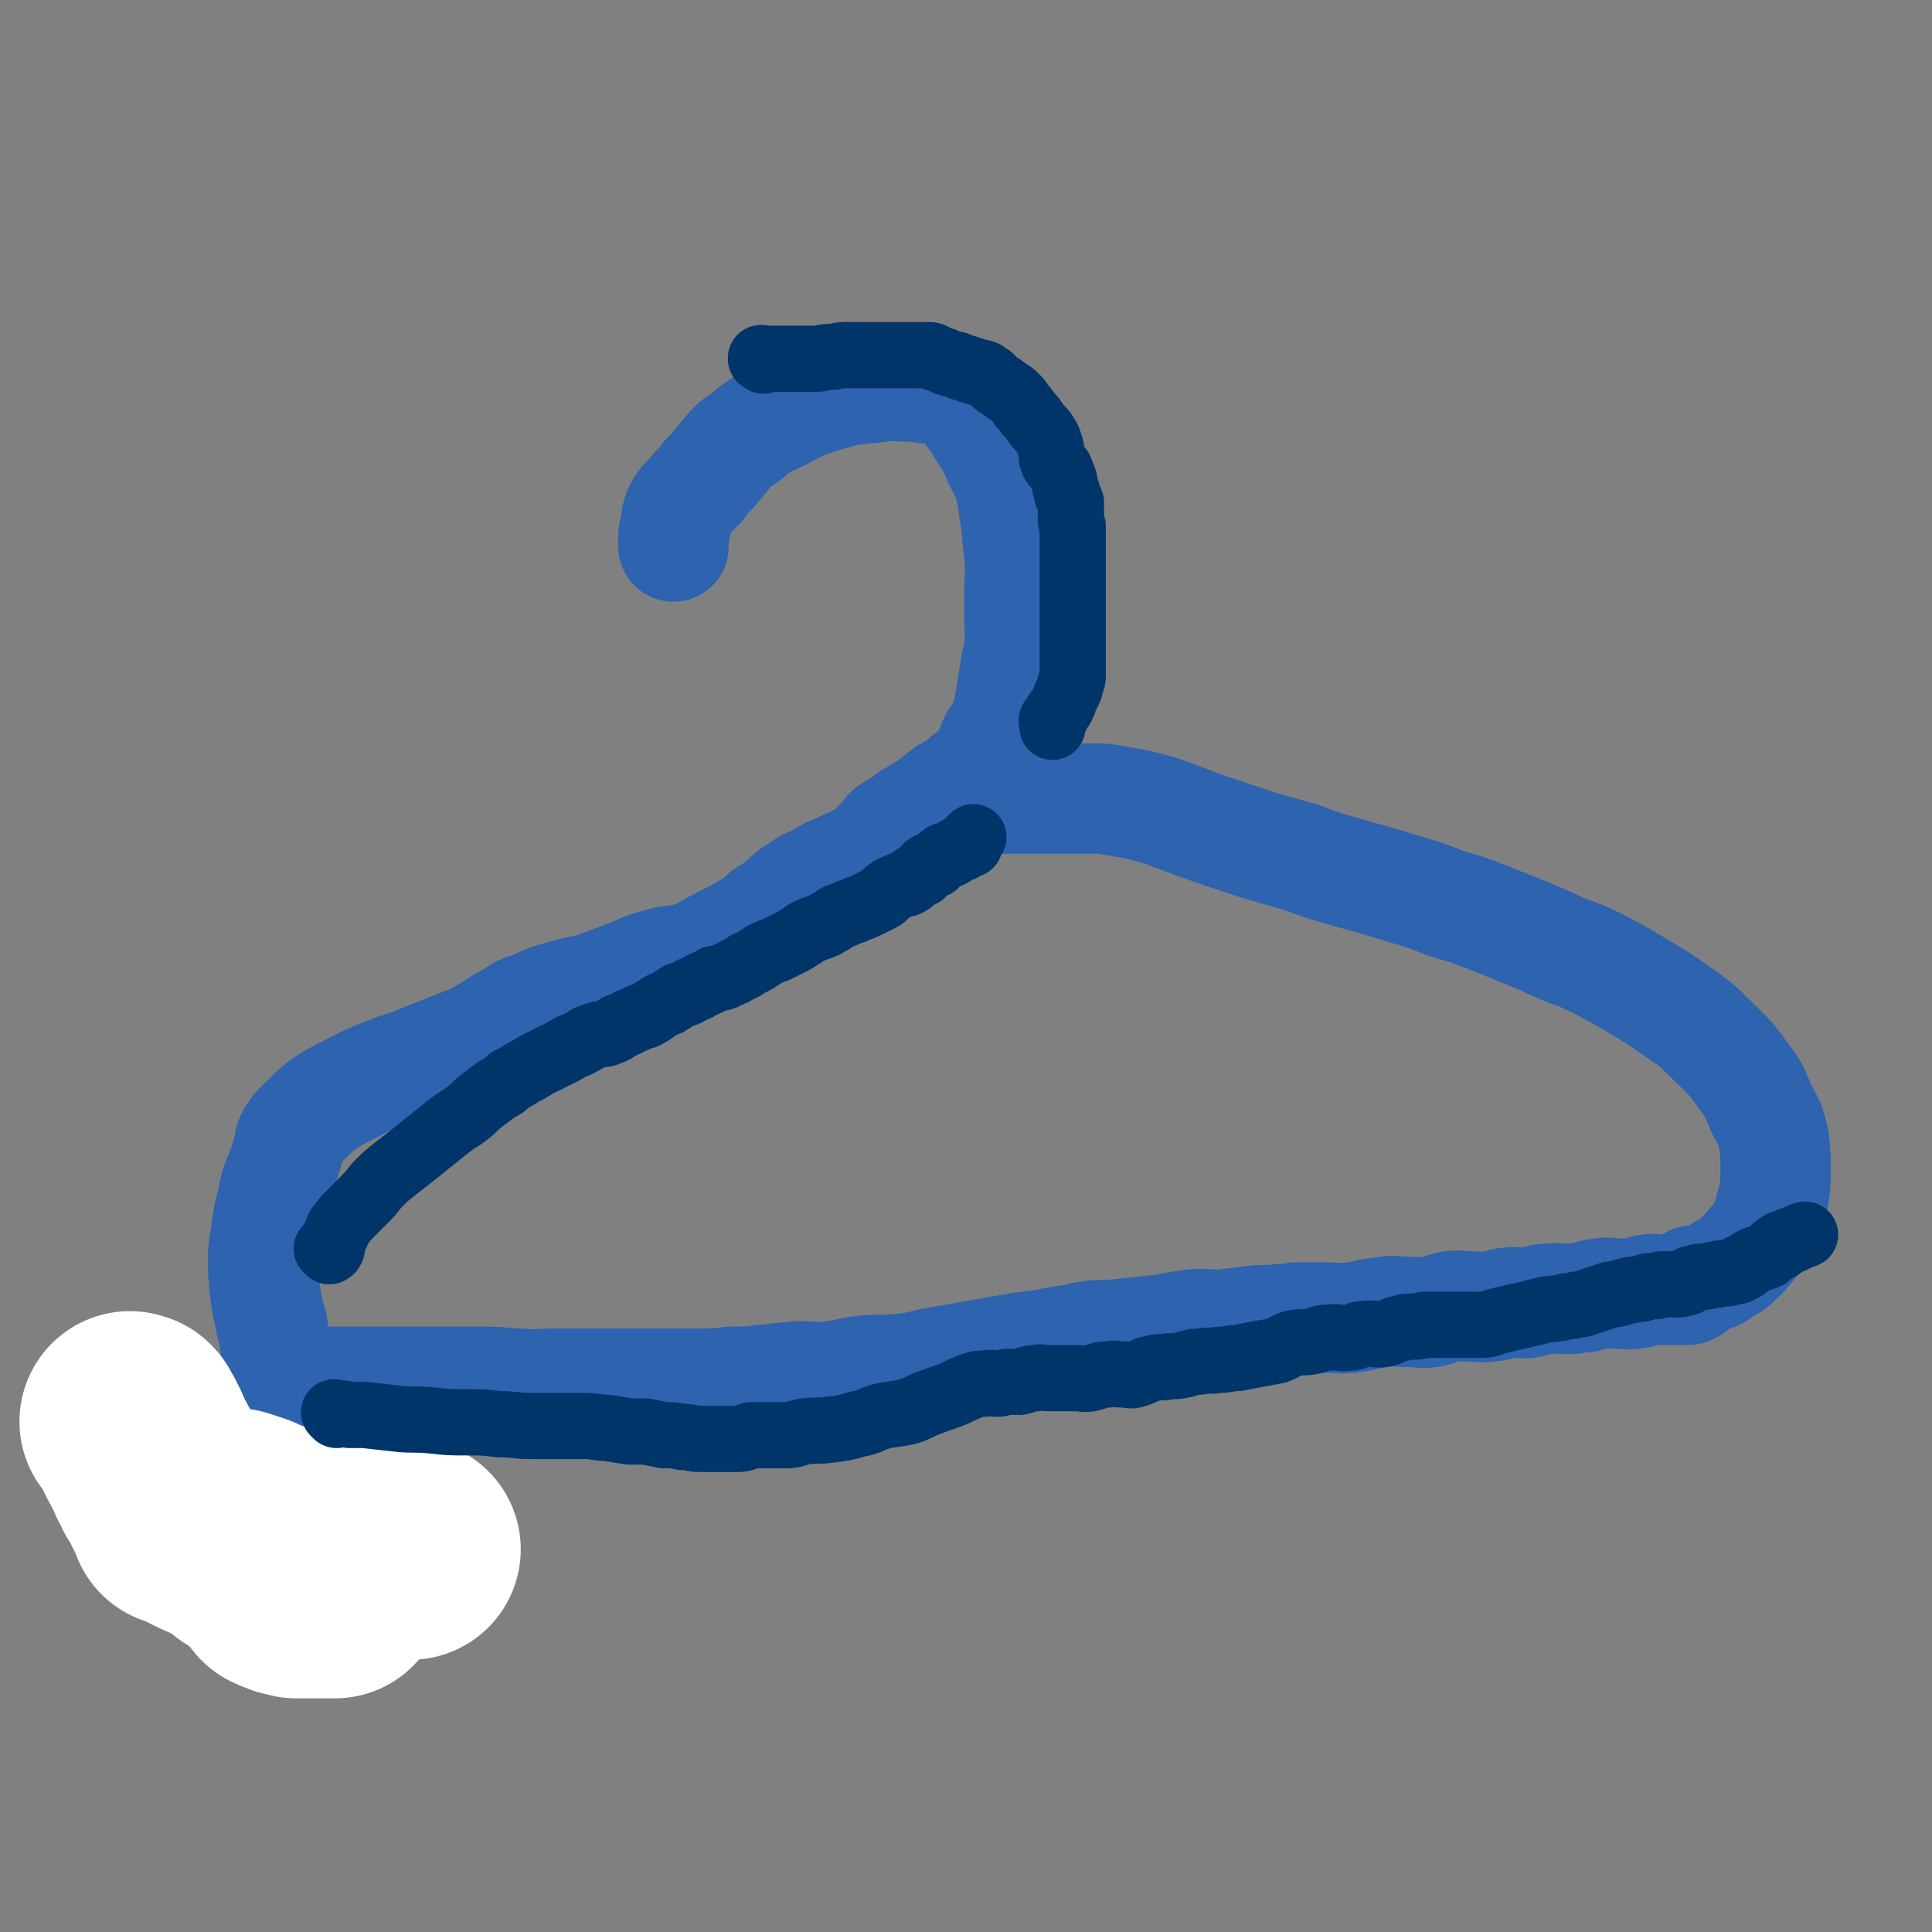
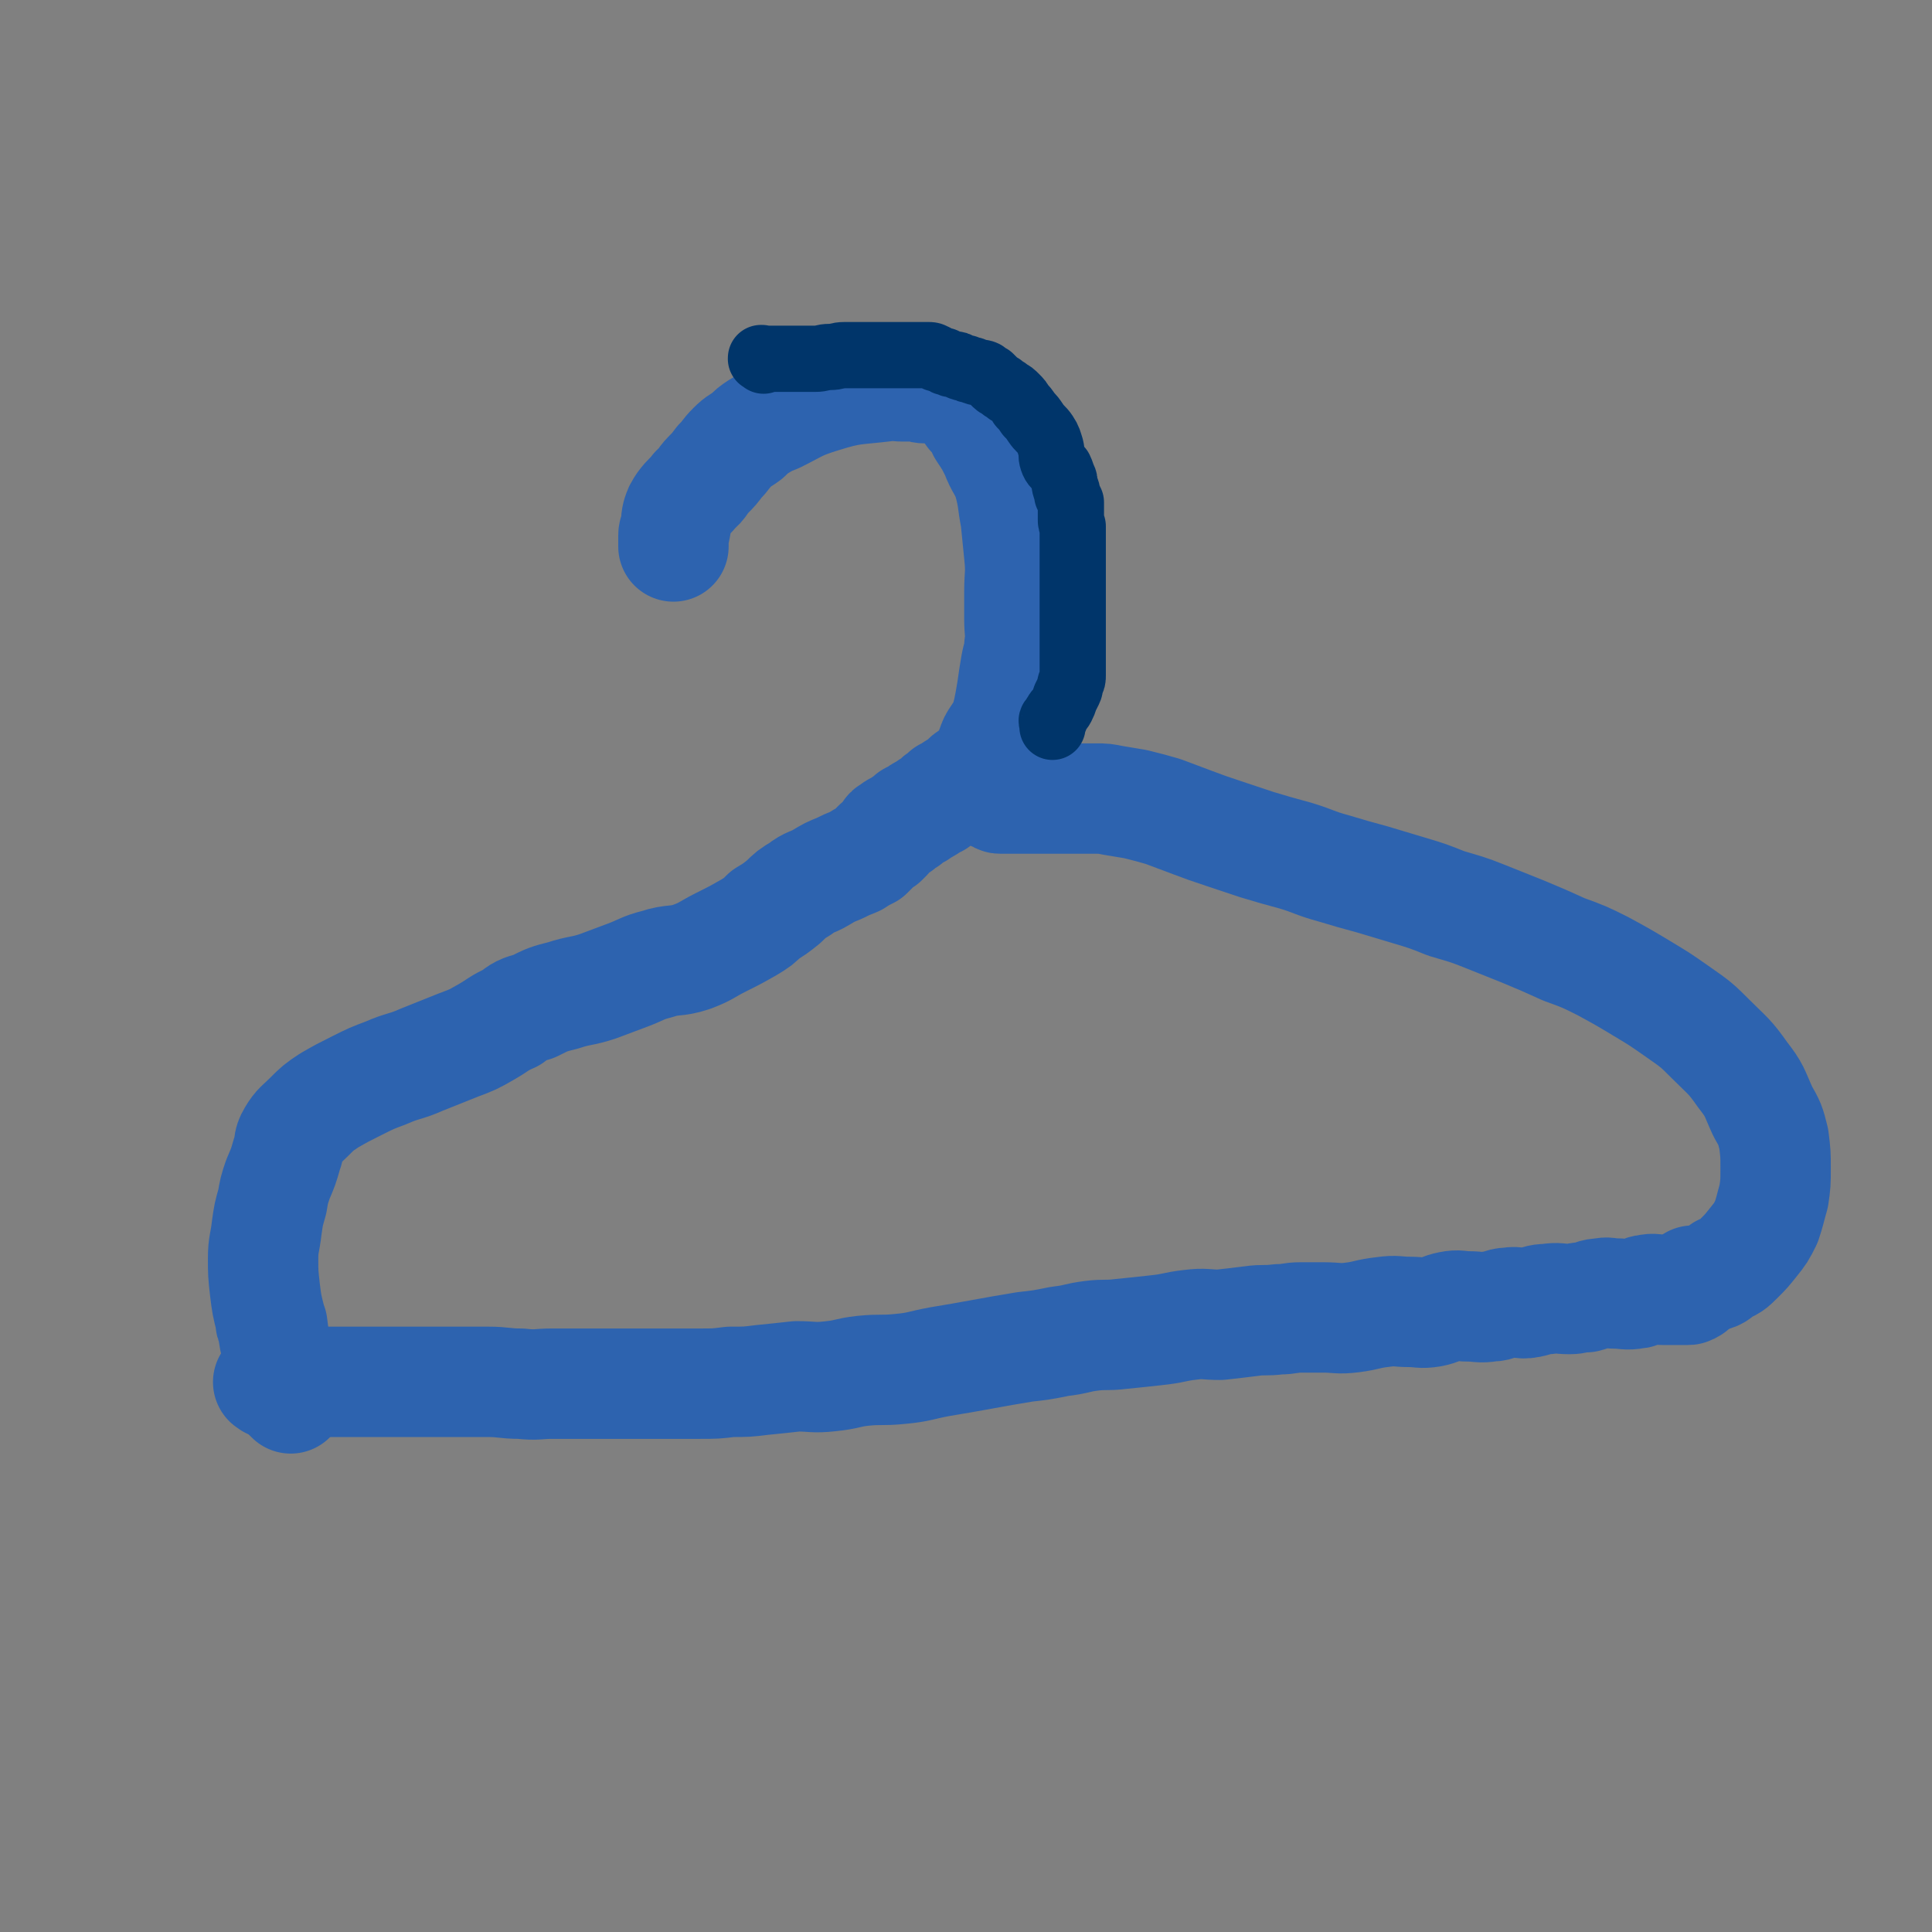
<svg xmlns="http://www.w3.org/2000/svg" viewBox="0 0 1050 1050" version="1.1">
  <rect x="0" y="0" width="1050" height="1050" fill="#808080" stroke="none" />
  <g fill="none" stroke="#2D63AF" stroke-width="60" stroke-linecap="round" stroke-linejoin="round">
    <path d="M147,752c-1,-1 -2,-1 -1,-1 5,-1 7,0 14,0 20,0 20,0 40,0 18,0 18,0 35,0 15,0 15,0 30,0 9,0 9,1 18,1 9,1 9,0 17,0 12,0 12,0 23,0 10,0 10,0 21,0 9,0 9,0 17,0 10,0 10,0 19,0 9,0 9,0 17,-1 9,0 9,0 17,-1 10,-1 10,-1 19,-2 9,0 9,1 18,0 10,-1 9,-2 18,-3 10,-1 10,0 20,-1 11,-1 11,-2 22,-4 12,-2 12,-2 23,-4 11,-2 11,-2 23,-4 9,-1 9,-1 19,-3 9,-1 9,-2 17,-3 8,-1 8,0 16,-1 10,-1 10,-1 19,-2 10,-1 10,-2 19,-3 8,-1 8,0 16,0 9,-1 9,-1 17,-2 7,-1 7,0 15,-1 6,0 6,-1 12,-1 6,0 6,0 12,0 8,0 8,1 16,0 8,-1 8,-2 17,-3 7,-1 7,0 14,0 6,0 6,1 12,0 5,-1 5,-2 10,-3 5,-1 5,0 10,0 6,0 6,1 12,0 5,0 5,-2 10,-2 5,-1 6,1 11,0 5,-1 5,-2 10,-2 6,-1 6,0 12,0 4,0 4,-1 9,-1 4,-1 4,-2 8,-2 4,-1 4,0 8,0 5,0 6,1 11,0 3,0 3,-2 6,-2 4,-1 4,0 9,0 2,0 2,0 3,0 3,0 3,0 6,0 2,0 2,0 4,0 1,0 1,0 2,-1 1,0 1,0 1,-1 0,0 0,0 0,0 " />
    <path d="M158,760c-1,-1 -1,-1 -1,-1 -1,-1 0,0 0,0 0,0 0,0 0,0 0,0 0,0 0,0 -1,-1 0,0 0,0 0,0 0,-1 0,-1 0,-2 0,-3 -1,-5 -1,-4 -2,-4 -3,-8 -1,-5 -1,-5 -2,-10 -2,-7 -2,-7 -3,-15 -1,-1 -1,-1 -1,-3 -2,-8 -2,-8 -3,-16 -1,-9 -1,-9 -1,-17 0,-8 1,-8 2,-17 1,-7 1,-7 3,-14 1,-6 1,-6 3,-12 3,-7 3,-7 5,-14 2,-5 0,-5 3,-10 3,-5 4,-5 9,-10 5,-5 5,-5 11,-9 7,-4 7,-4 15,-8 8,-4 8,-4 16,-7 9,-4 10,-3 19,-7 10,-4 10,-4 20,-8 8,-3 8,-3 15,-7 7,-4 7,-5 14,-8 5,-4 5,-4 12,-6 8,-4 8,-4 16,-6 9,-3 10,-2 19,-5 8,-3 8,-3 16,-6 8,-3 8,-4 16,-6 9,-3 10,-1 19,-4 8,-3 8,-4 16,-8 8,-4 8,-4 15,-8 5,-3 5,-3 9,-7 5,-3 5,-3 10,-7 4,-4 4,-4 9,-7 5,-4 6,-3 11,-6 5,-3 5,-3 10,-5 4,-2 4,-2 9,-4 3,-2 3,-2 7,-4 2,-2 2,-2 4,-4 2,-2 2,-2 4,-3 1,-1 1,-1 2,-2 0,0 0,-1 1,-2 0,-1 0,-1 2,-2 1,-1 1,-1 3,-2 1,0 1,0 2,-1 1,-1 1,-1 3,-2 1,-1 1,-1 2,-2 2,-1 2,-1 4,-2 1,-1 1,-1 3,-2 2,-1 2,-1 3,-2 2,-1 2,-1 4,-2 1,-2 1,-2 3,-3 1,-1 1,-1 2,-2 2,-1 2,-1 5,-3 2,-1 2,-1 5,-3 1,-1 1,-2 3,-3 2,-1 2,0 4,-2 1,-1 1,-1 3,-3 1,-1 2,-1 3,-3 1,-2 0,-2 1,-4 1,-2 0,-2 1,-4 1,-3 1,-3 3,-6 2,-3 2,-3 4,-6 1,-4 1,-4 2,-8 1,-5 1,-5 2,-11 1,-7 1,-7 2,-13 1,-6 2,-6 2,-11 1,-7 0,-7 0,-15 0,-7 0,-7 0,-14 0,-10 1,-10 0,-20 -1,-10 -1,-10 -2,-20 -2,-10 -1,-10 -4,-21 -3,-8 -4,-7 -7,-15 -3,-6 -3,-6 -7,-12 -2,-5 -2,-5 -6,-9 -3,-4 -3,-5 -7,-8 -3,-3 -3,-3 -7,-5 -3,-1 -3,-1 -7,-1 -2,-1 -2,0 -4,0 -3,0 -3,-1 -6,-1 -3,0 -3,0 -6,0 -5,0 -5,-1 -10,0 -17,2 -18,1 -34,6 -13,4 -13,5 -25,11 -5,2 -5,2 -10,5 -3,2 -3,2 -6,5 -4,3 -4,2 -8,6 -4,4 -3,4 -7,8 -3,4 -3,4 -6,7 -4,4 -3,5 -7,8 -3,4 -4,4 -7,8 -2,3 -2,3 -3,6 -1,4 0,4 -1,7 0,2 -1,2 -1,4 0,1 0,1 0,3 0,0 0,0 0,1 0,1 0,1 0,2 0,0 0,0 0,0 0,0 0,0 0,0 " />
    <path d="M917,700c-1,-1 -1,-1 -1,-1 -1,-1 0,0 0,0 0,0 0,0 0,0 0,0 0,0 0,0 -1,-1 0,0 0,0 0,0 0,0 0,0 0,0 -1,0 0,0 0,-1 1,0 1,0 1,0 2,0 2,-1 1,0 0,-1 1,-2 1,0 1,0 3,0 3,-1 3,-1 6,-2 4,-1 4,-1 7,-4 5,-2 5,-2 9,-6 4,-4 4,-4 8,-9 4,-5 4,-5 7,-11 2,-6 2,-7 4,-14 1,-7 1,-7 1,-15 0,-8 0,-8 -1,-16 -2,-8 -2,-8 -6,-15 -5,-11 -4,-11 -11,-20 -7,-10 -8,-10 -17,-19 -8,-8 -8,-8 -18,-15 -10,-7 -10,-7 -20,-13 -10,-6 -10,-6 -21,-12 -10,-5 -10,-5 -21,-9 -11,-5 -11,-5 -23,-10 -10,-4 -10,-4 -20,-8 -10,-4 -11,-4 -21,-7 -10,-4 -10,-4 -20,-7 -10,-3 -10,-3 -20,-6 -11,-3 -11,-3 -21,-6 -11,-3 -11,-4 -21,-7 -11,-3 -11,-3 -21,-6 -9,-3 -9,-3 -18,-6 -9,-3 -9,-3 -17,-6 -8,-3 -8,-3 -16,-6 -7,-2 -7,-2 -15,-4 -6,-1 -6,-1 -12,-2 -5,-1 -5,-1 -9,-1 -5,0 -5,0 -9,0 -4,0 -4,0 -8,0 -4,0 -4,0 -8,0 -5,0 -5,0 -10,0 -4,0 -4,0 -8,0 -2,0 -2,0 -5,0 -1,0 -1,0 -2,0 -1,0 -1,0 -2,0 -1,0 -1,0 -2,-1 -1,0 -1,0 -2,-1 -2,-1 -2,-2 -4,-3 " />
  </g>
  <g fill="none" stroke="#FFFFFF" stroke-width="60" stroke-linecap="round" stroke-linejoin="round">
-     <path d="M66,761c-1,-1 -1,-1 -1,-1 -1,-1 0,0 0,0 0,0 0,0 0,0 0,0 0,0 0,0 -1,-1 0,0 0,0 0,0 0,0 0,0 1,1 0,2 1,2 2,1 2,0 4,0 1,0 1,1 2,1 2,1 3,1 4,2 1,2 1,2 1,3 1,3 0,3 1,6 1,2 2,2 3,4 2,3 1,3 3,6 2,4 3,4 5,8 3,4 3,4 5,7 2,3 2,3 4,6 2,2 2,2 3,4 1,2 1,2 2,4 1,2 1,3 3,4 2,2 2,2 4,3 2,2 2,2 4,3 3,2 3,1 5,2 3,2 3,2 5,3 3,2 3,2 6,4 2,1 2,0 5,1 2,1 2,2 4,2 2,1 2,1 4,1 2,0 2,0 4,0 1,0 1,1 3,1 2,1 2,1 4,1 1,0 1,1 3,1 2,0 2,0 4,0 1,0 1,1 3,1 1,0 1,0 2,0 1,0 1,0 3,0 1,0 1,0 3,0 1,0 2,0 3,0 2,0 1,1 3,2 1,0 1,0 3,0 1,0 1,0 2,0 1,0 1,1 2,2 0,0 0,0 0,0 0,0 0,0 0,0 " />
-   </g>
+     </g>
  <g fill="none" stroke="#FFFFFF" stroke-width="120" stroke-linecap="round" stroke-linejoin="round">
-     <path d="M72,774c-1,-1 -1,-1 -1,-1 -1,-1 0,0 0,0 0,0 0,0 0,0 0,0 0,0 0,0 -1,-1 0,0 0,0 0,0 0,0 0,0 1,0 1,0 1,0 1,1 1,1 1,2 1,1 1,1 2,3 1,2 1,2 2,4 1,3 1,3 2,5 2,4 2,3 4,7 1,2 1,2 2,5 2,3 2,3 3,6 2,2 2,2 3,5 2,2 1,2 2,4 1,1 1,1 2,2 2,2 2,2 3,2 2,2 2,2 4,3 3,2 3,1 6,3 2,1 2,2 4,3 2,1 2,1 4,3 1,1 1,1 2,2 0,1 0,1 1,1 1,1 1,1 2,1 1,1 1,0 2,1 1,1 1,1 2,2 1,0 1,0 2,1 2,1 2,1 3,2 1,1 1,1 2,2 1,1 1,0 3,1 1,0 1,0 2,1 1,1 1,1 2,2 1,1 1,1 3,2 1,1 2,0 3,1 1,1 0,1 1,2 0,1 1,0 1,1 0,1 0,1 0,2 1,1 1,1 2,2 1,1 0,1 1,1 1,1 1,0 2,1 0,1 0,1 0,2 0,0 1,0 1,0 1,1 1,1 2,1 1,0 1,0 1,0 1,0 0,1 1,1 1,0 1,0 2,0 0,0 0,0 1,0 1,0 1,1 1,1 1,0 1,0 2,0 0,0 0,0 1,0 1,0 1,0 2,0 2,0 2,0 3,0 1,0 1,0 2,0 0,0 0,0 1,0 2,0 2,0 3,0 1,0 1,0 2,0 1,0 1,0 2,0 1,0 1,0 2,0 0,0 0,0 0,0 1,0 1,0 1,0 1,-1 0,-1 0,-2 0,0 0,0 0,0 -1,-1 -1,-1 -2,-2 -2,-1 -1,-1 -3,-2 -4,-3 -4,-3 -9,-5 -12,-6 -12,-5 -24,-10 -10,-4 -10,-3 -20,-7 -7,-3 -7,-2 -13,-5 -4,-2 -4,-2 -8,-4 -2,-1 -2,-1 -4,-2 0,0 0,0 -1,0 0,0 -1,0 0,0 1,0 1,0 3,0 3,0 3,0 6,0 3,0 3,0 5,0 2,0 2,0 5,0 4,0 4,0 8,1 2,0 2,0 5,1 3,1 3,1 6,2 1,1 0,2 1,2 3,1 3,0 6,1 3,1 3,1 5,2 2,1 2,1 4,1 2,1 2,1 4,1 2,0 2,0 4,0 2,0 2,0 4,1 2,1 2,1 4,1 2,1 2,1 4,1 2,1 2,1 4,1 2,0 2,0 4,0 2,0 2,0 4,0 2,0 2,0 4,1 1,0 1,1 2,1 2,0 2,0 3,0 2,0 2,0 4,0 2,0 2,1 4,1 2,0 3,0 5,0 2,0 2,0 5,0 6,0 6,0 12,0 " />
-   </g>
+     </g>
  <g fill="none" stroke="#00356A" stroke-width="36" stroke-linecap="round" stroke-linejoin="round">
    <path d="M415,196c-1,-1 -1,-1 -1,-1 -1,-1 0,0 0,0 0,0 0,0 0,0 0,0 0,0 0,0 -1,-1 0,0 0,0 0,0 0,0 0,0 0,0 -1,0 0,0 0,-1 0,0 2,0 0,0 0,0 1,0 3,0 3,0 5,0 3,0 3,0 6,0 4,0 4,0 7,0 4,0 4,0 8,0 4,0 4,-1 8,-1 4,0 4,-1 8,-1 4,0 4,0 8,0 3,0 3,0 6,0 3,0 3,0 6,0 2,0 2,0 4,0 2,0 2,0 4,0 1,0 1,0 3,0 1,0 1,0 3,0 1,0 1,0 3,0 2,0 2,0 4,0 2,0 2,0 3,0 1,0 1,0 2,0 2,0 2,1 3,1 1,1 1,1 2,1 2,1 2,1 3,1 1,1 1,1 2,1 2,1 2,1 3,1 2,0 2,0 3,1 2,1 2,1 4,1 1,1 1,1 3,1 1,0 1,1 2,1 2,1 3,0 5,1 1,1 1,1 3,2 1,1 1,1 2,2 2,2 2,2 4,3 2,2 2,1 4,3 2,1 2,1 4,3 2,2 2,2 3,4 2,2 2,2 4,5 2,2 2,2 4,5 2,3 3,3 5,6 2,3 2,4 3,7 1,4 0,4 1,7 1,3 2,3 4,5 1,2 1,3 2,5 1,2 0,2 1,5 1,2 1,2 1,4 1,2 1,2 2,4 0,2 0,2 0,4 0,3 0,3 0,5 0,2 0,2 1,4 0,3 0,3 0,5 0,2 0,2 0,4 0,2 0,2 0,4 0,3 0,3 0,5 0,3 0,3 0,5 0,2 0,2 0,4 0,2 0,2 0,4 0,2 0,2 0,5 0,2 0,2 0,5 0,2 0,2 0,4 0,2 0,2 0,4 0,3 0,3 0,5 0,2 0,2 0,4 0,2 0,2 0,4 0,2 0,2 0,4 0,2 0,2 0,4 0,2 0,2 0,4 0,2 0,2 0,4 0,1 0,1 0,3 0,2 0,2 -1,4 -1,2 0,2 -1,4 -1,2 -1,2 -2,4 -1,3 -1,3 -2,5 -1,2 -2,2 -3,4 -1,1 0,2 -1,3 0,1 -1,0 -1,0 -1,1 0,1 0,2 0,1 0,1 0,1 0,1 0,1 0,1 0,0 0,0 0,0 " />
-     <path d="M183,769c-1,-1 -1,-1 -1,-1 -1,-1 0,0 0,0 0,0 0,0 0,0 0,0 -1,-1 0,0 3,0 4,0 8,1 4,0 4,0 8,0 9,1 9,1 18,2 9,1 9,0 19,1 9,1 9,1 19,1 9,0 9,0 17,1 9,0 9,1 18,1 8,0 8,0 17,0 6,0 6,0 12,0 6,0 6,1 12,1 6,1 6,1 12,2 4,0 5,0 9,0 5,1 5,1 10,2 5,0 5,0 10,1 5,0 5,1 9,1 6,0 6,0 12,0 4,0 4,0 9,0 4,0 4,-1 7,-2 5,0 5,0 10,0 5,0 5,0 9,0 5,0 5,-1 10,-2 7,-1 7,0 14,-1 8,-1 8,-1 15,-3 6,-1 6,-2 12,-4 8,-2 8,-1 16,-3 6,-2 6,-3 12,-5 5,-2 6,-2 11,-4 5,-2 4,-2 9,-4 5,-2 5,-2 9,-2 4,-1 4,0 7,0 3,0 3,-1 6,-1 3,0 3,0 6,0 5,-1 4,-2 9,-2 3,-1 3,0 7,0 3,0 3,0 7,0 4,0 4,0 8,0 4,0 4,1 8,0 4,-1 4,-2 9,-2 4,-1 4,0 8,0 4,0 4,1 7,0 4,-1 4,-2 8,-3 4,-1 4,-1 8,-1 4,-1 4,0 9,-1 5,-1 5,-2 10,-2 5,-1 5,0 11,-1 5,0 5,-1 10,-1 5,-1 5,-1 10,-2 6,-1 6,-1 11,-2 5,-2 5,-3 9,-4 5,-1 5,0 10,-1 5,-1 4,-2 9,-2 6,-1 6,1 11,0 5,0 4,-2 8,-2 6,-1 6,1 11,0 5,-1 4,-2 9,-3 3,-1 3,-1 7,-1 3,0 3,0 6,-1 4,0 4,0 8,0 1,0 1,0 2,0 3,0 3,0 5,0 4,0 4,0 7,0 5,0 5,0 9,0 5,0 5,-1 9,-2 4,-1 4,-1 8,-2 5,-1 5,-1 9,-2 4,-1 4,-1 8,-2 3,-1 3,0 7,-1 2,0 2,0 5,-1 3,0 3,0 6,-1 2,0 2,0 5,-1 3,-1 3,-1 6,-2 3,-1 3,-1 6,-2 2,-1 3,0 5,-1 2,0 2,-1 4,-1 3,-1 3,-1 5,-1 3,-1 3,0 5,-1 2,0 2,-1 3,-1 2,0 2,0 4,0 2,0 2,-1 3,-1 2,0 2,0 3,0 3,0 3,0 6,0 2,0 2,0 3,-1 1,0 1,0 2,0 1,-1 1,-1 2,-2 2,0 2,0 4,-1 4,0 4,0 7,-1 3,0 3,0 5,-1 2,0 2,0 4,0 1,0 1,-1 2,-1 1,0 1,0 2,0 1,0 2,0 2,-1 1,0 1,-1 1,-1 1,-1 1,0 2,0 1,-1 1,-1 1,-1 1,0 0,-1 1,-1 1,-1 1,-1 3,-2 1,-1 1,0 3,-1 1,0 1,0 3,-1 1,0 1,0 2,-1 1,-1 1,-1 2,-2 0,0 0,0 1,-1 0,0 1,0 1,0 0,0 0,-1 0,-1 1,0 1,0 2,0 0,-1 0,-1 1,-2 1,0 1,0 2,0 0,0 0,-1 1,-1 2,-1 2,-1 3,-1 4,-2 4,-2 7,-3 " />
-     <path d="M179,680c-1,-1 -1,-1 -1,-1 -1,-1 0,0 0,0 0,0 0,0 0,0 0,0 0,0 0,0 -1,-1 0,0 0,0 0,0 0,0 0,0 1,0 2,1 2,0 1,-1 0,-2 0,-3 1,-2 1,-2 2,-4 2,-3 1,-4 3,-6 3,-4 3,-4 7,-8 3,-3 3,-3 7,-7 4,-4 3,-4 7,-8 4,-4 4,-4 9,-8 4,-3 4,-3 9,-7 5,-4 5,-4 10,-8 5,-4 5,-4 10,-8 5,-4 5,-3 10,-7 4,-3 4,-4 8,-7 4,-3 4,-3 8,-6 4,-2 4,-2 7,-5 4,-2 4,-2 7,-4 4,-2 4,-2 7,-4 4,-2 4,-2 8,-4 4,-2 4,-2 8,-4 3,-2 3,-2 6,-3 4,-2 4,-2 7,-4 3,-1 3,-1 6,-2 3,0 3,0 5,-1 3,-1 3,-1 5,-3 3,-1 3,-1 5,-2 3,-2 3,-1 6,-3 2,-1 3,0 5,-2 3,-1 3,-2 5,-3 3,-2 3,-2 6,-3 3,-2 3,-2 6,-4 4,-1 4,-1 7,-3 3,-1 3,-1 6,-3 3,-1 3,-1 6,-3 4,-1 4,0 7,-2 3,-1 3,-1 6,-3 3,-1 3,-1 5,-3 3,-1 3,-1 6,-3 2,-1 2,-2 5,-3 2,-1 2,-1 5,-2 2,-1 2,-1 4,-2 2,-1 2,-1 4,-2 2,-1 2,-1 5,-3 2,-1 2,-2 5,-3 2,-1 2,-1 5,-2 3,-1 3,-1 6,-3 3,-1 2,-2 5,-3 3,-1 3,-1 5,-2 3,-1 3,-1 5,-2 3,-1 3,-1 5,-2 2,-1 2,-1 4,-2 2,-1 2,-1 4,-2 2,-1 2,-2 3,-3 2,-1 2,-1 3,-2 2,-1 2,-1 5,-2 1,-1 2,0 3,-1 3,-1 2,-2 4,-3 2,-2 2,-1 4,-2 1,-2 1,-2 3,-4 1,-1 2,0 4,-1 2,-2 2,-2 4,-4 1,-1 1,-1 3,-1 1,-1 1,0 2,-1 2,-1 2,-1 3,-2 2,-1 2,-1 3,-1 2,-1 1,-1 2,-2 1,0 1,0 2,0 0,0 -1,-1 -1,-1 1,-1 1,-1 2,-2 0,0 0,0 1,-1 " />
  </g>
</svg>